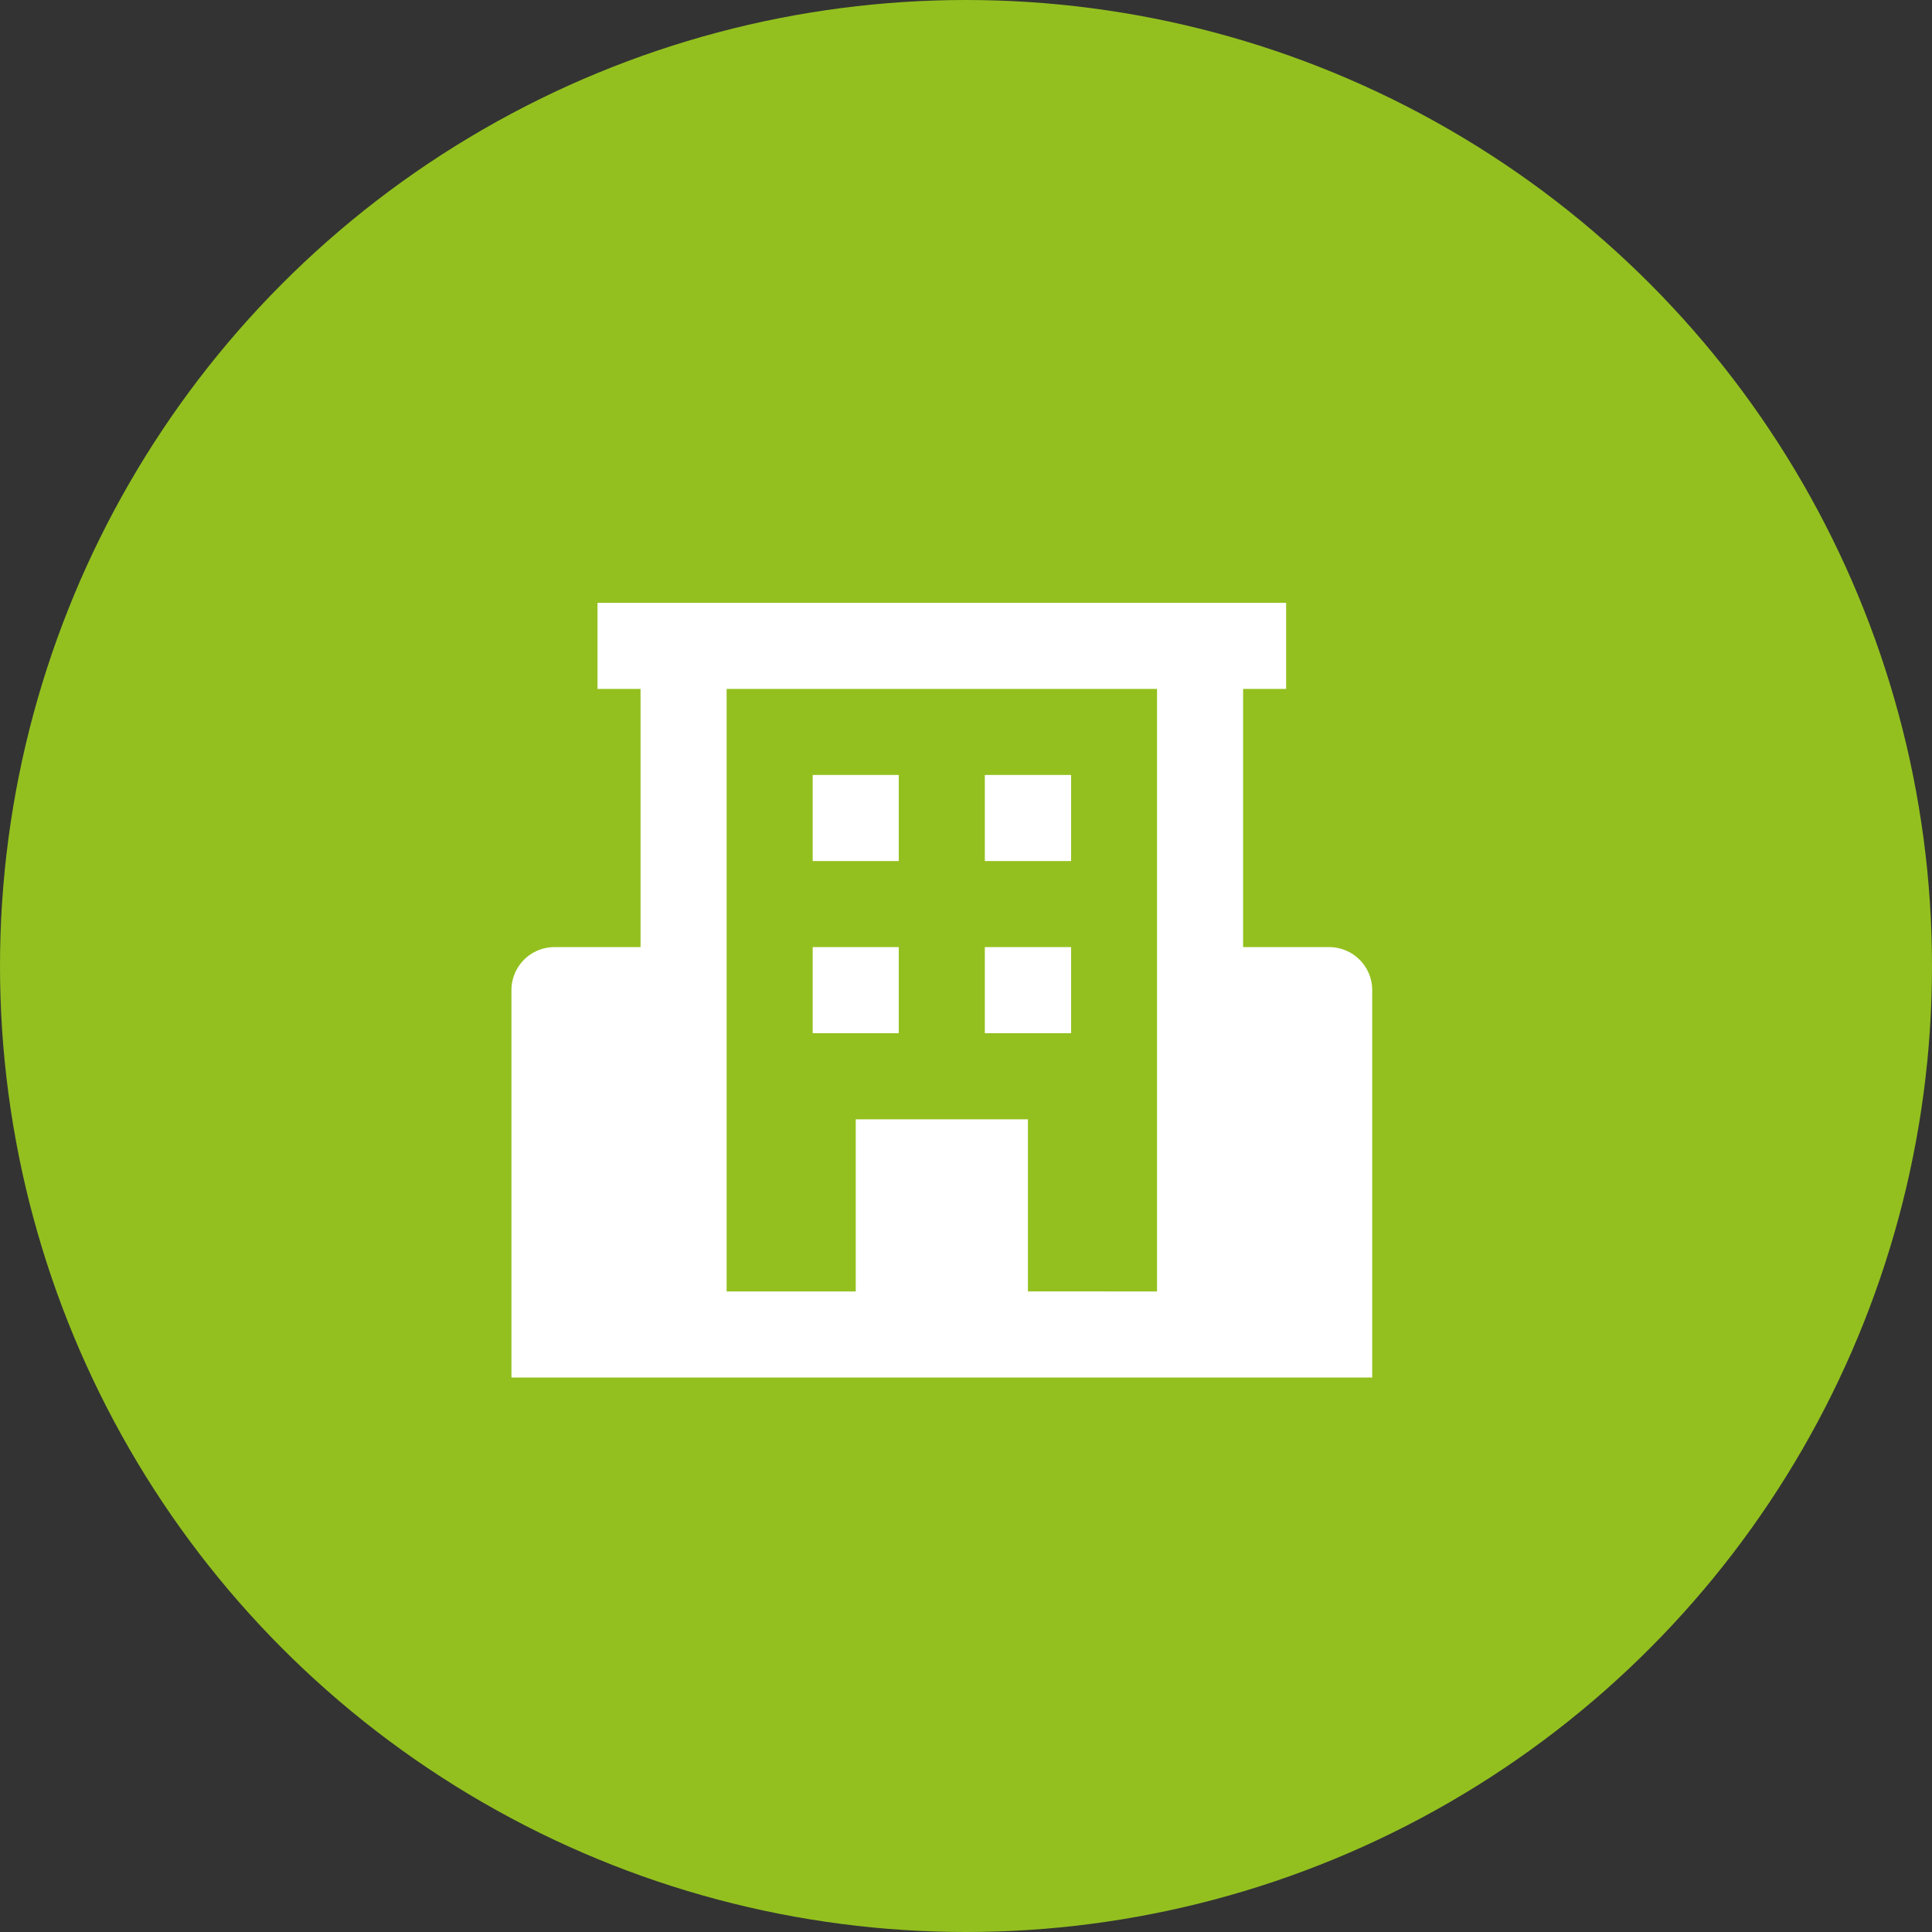
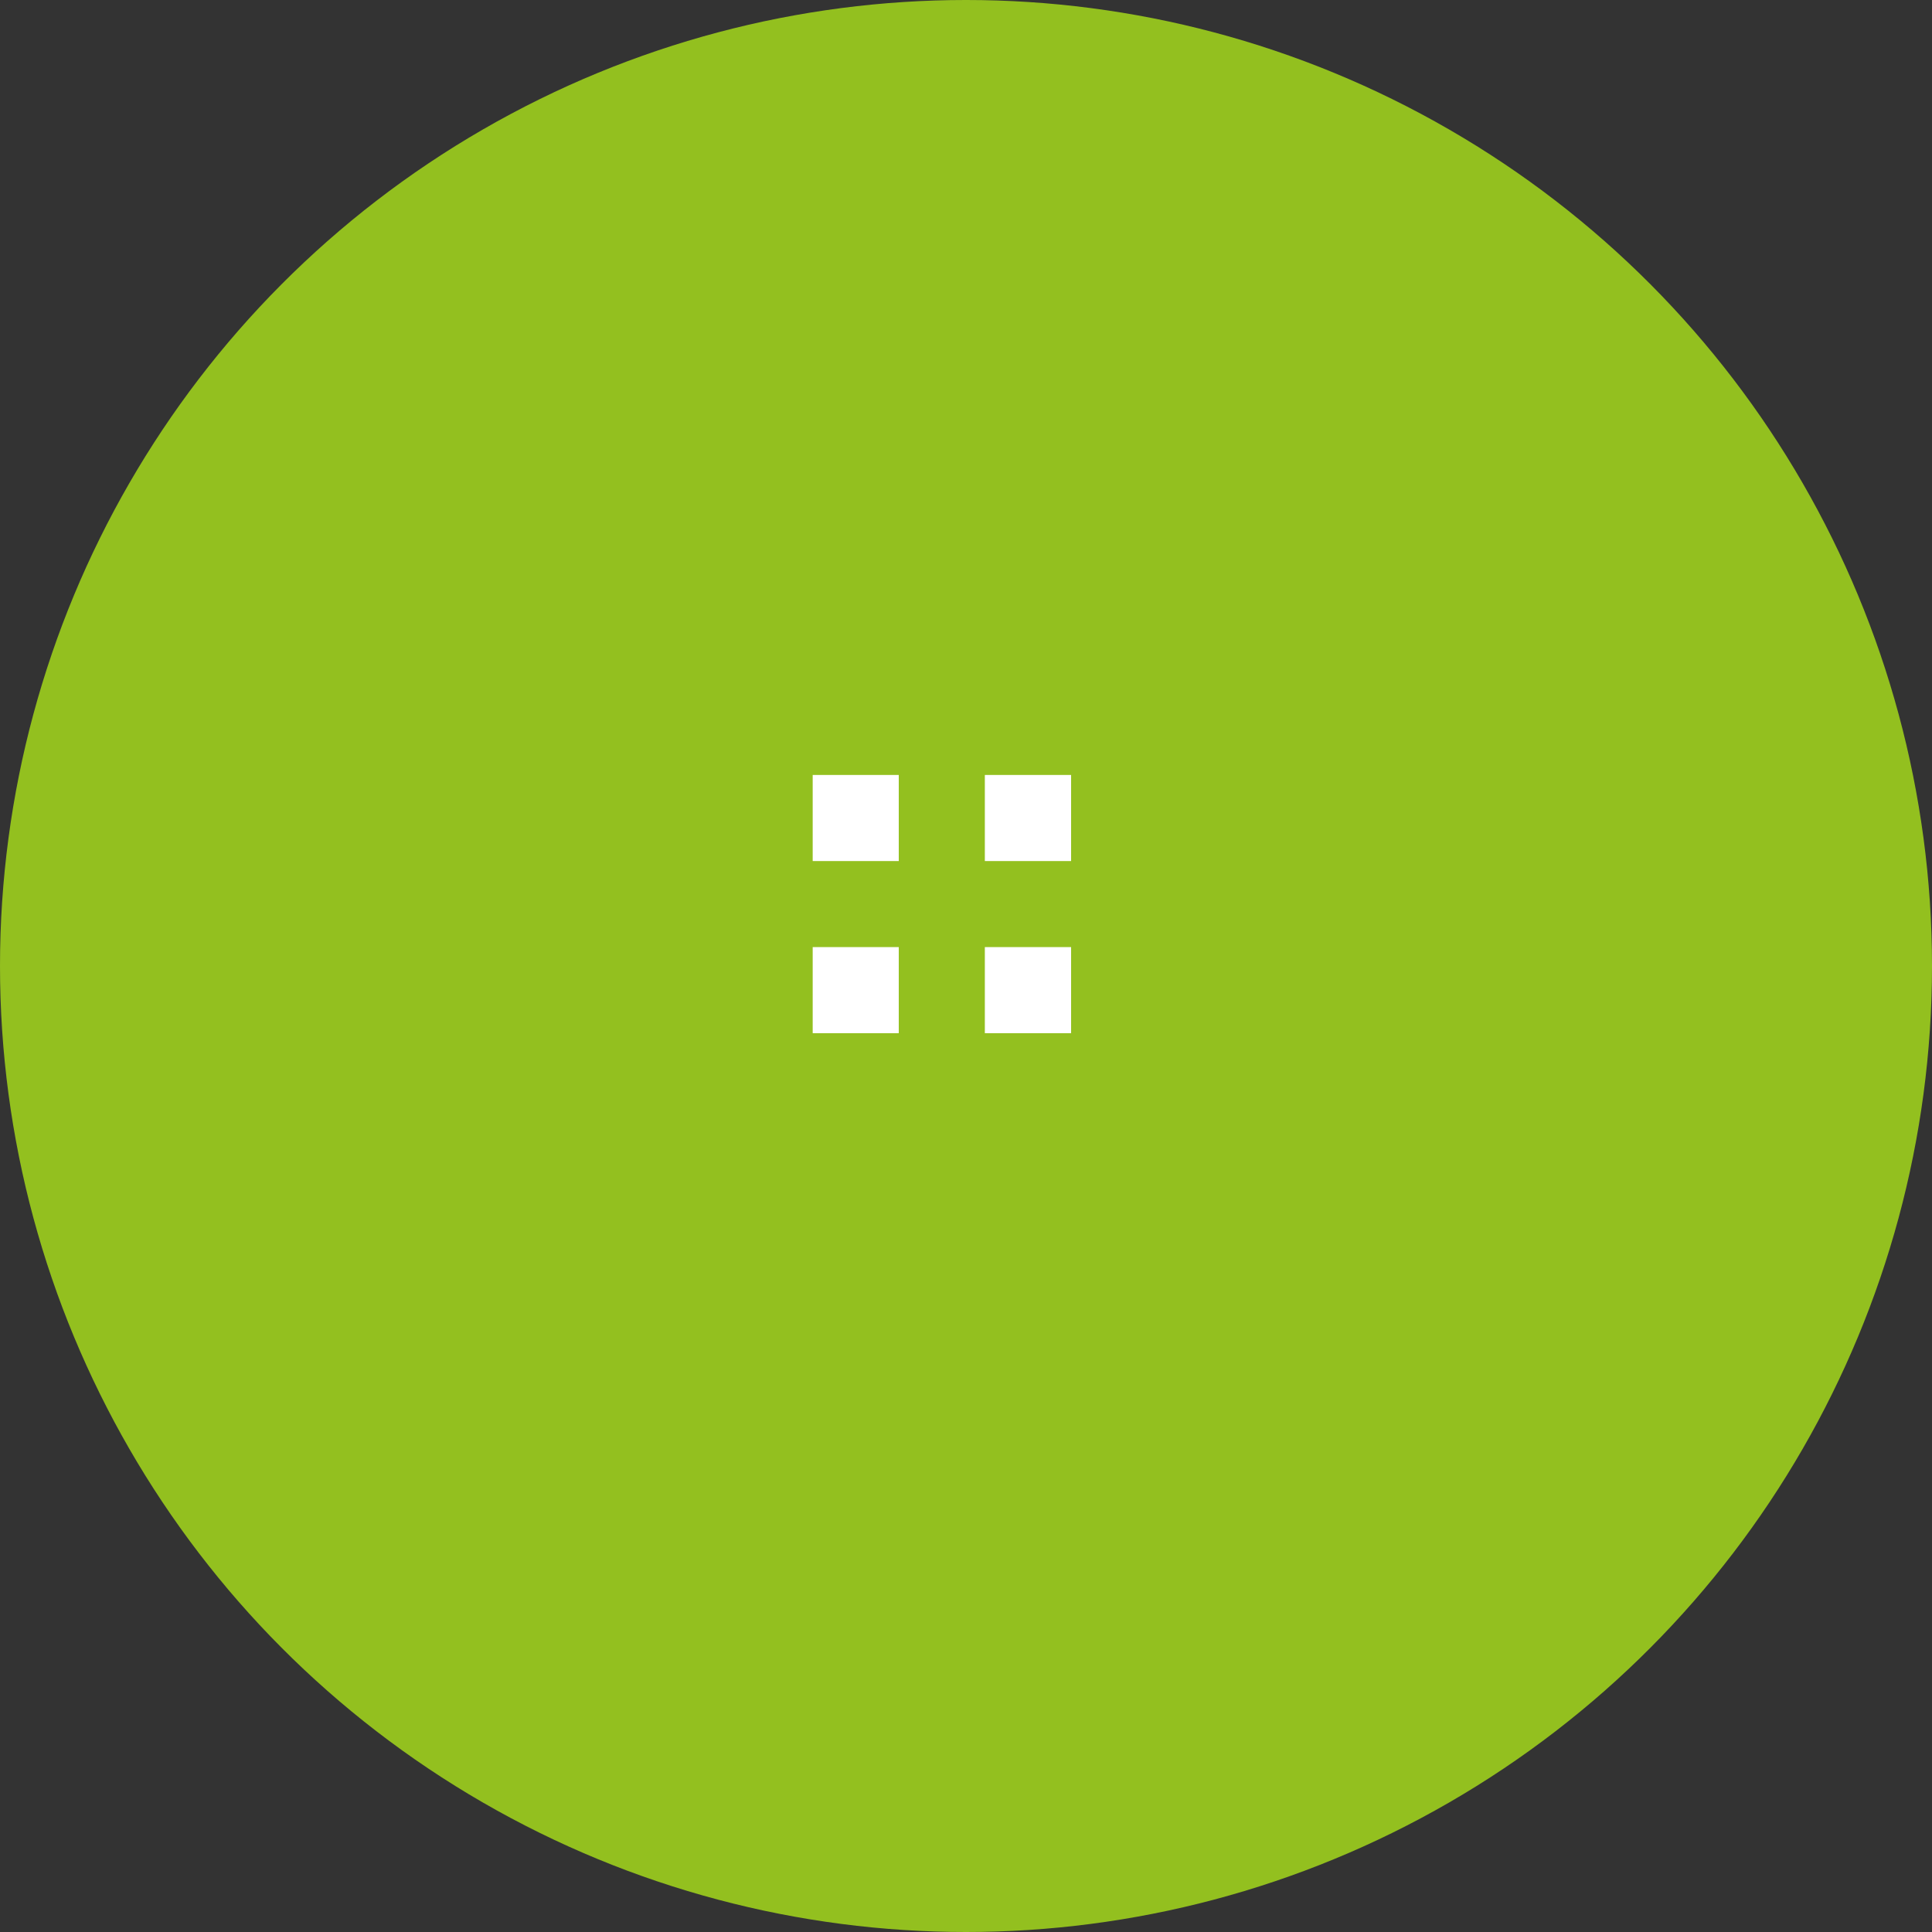
<svg xmlns="http://www.w3.org/2000/svg" width="40" height="40" viewBox="0 0 40 40">
  <rect x="0" y="0" width="40" height="40" fill="#333333" stroke="none" />
  <defs>
    <clipPath id="clip-path">
      <circle id="Ellipse_60" data-name="Ellipse 60" cx="13.5" cy="13.5" r="13.5" transform="translate(1273 1167)" fill="#fff" />
    </clipPath>
  </defs>
  <g id="Groupe_1390" data-name="Groupe 1390" transform="translate(-1267 -1160)">
    <circle id="Ellipse_57" data-name="Ellipse 57" cx="20" cy="20" r="20" transform="translate(1267 1160)" fill="#93c01f" />
    <g id="Groupe_de_masques_70" data-name="Groupe de masques 70" clip-path="url(#clip-path)">
      <g id="__TEMP__SVG__" transform="translate(1274.889 1169.781)">
-         <path id="Tracé_1623" data-name="Tracé 1623" d="M19.63,9.828H17.848V4.482h.891V2.7H4.482V4.482h.891V9.828H3.591a.891.891,0,0,0-.891.891v8.02H20.521V10.72A.891.891,0,0,0,19.63,9.828Zm-6.237,7.128V13.393H9.828v3.564H7.155V4.482h8.911V16.957Z" transform="translate(0)" fill="#fff" />
-         <path id="Tracé_1624" data-name="Tracé 1624" d="M12.15,8.1h1.782V9.882H12.15Zm3.564,0H17.5V9.882H15.714ZM12.15,11.664h1.782v1.782H12.15Zm3.564,0H17.5v1.782H15.714Z" transform="translate(-3.213 -1.836)" fill="#fff" />
+         <path id="Tracé_1624" data-name="Tracé 1624" d="M12.15,8.1h1.782V9.882H12.15Zm3.564,0H17.5V9.882H15.714M12.15,11.664h1.782v1.782H12.15Zm3.564,0H17.5v1.782H15.714Z" transform="translate(-3.213 -1.836)" fill="#fff" />
      </g>
    </g>
  </g>
</svg>